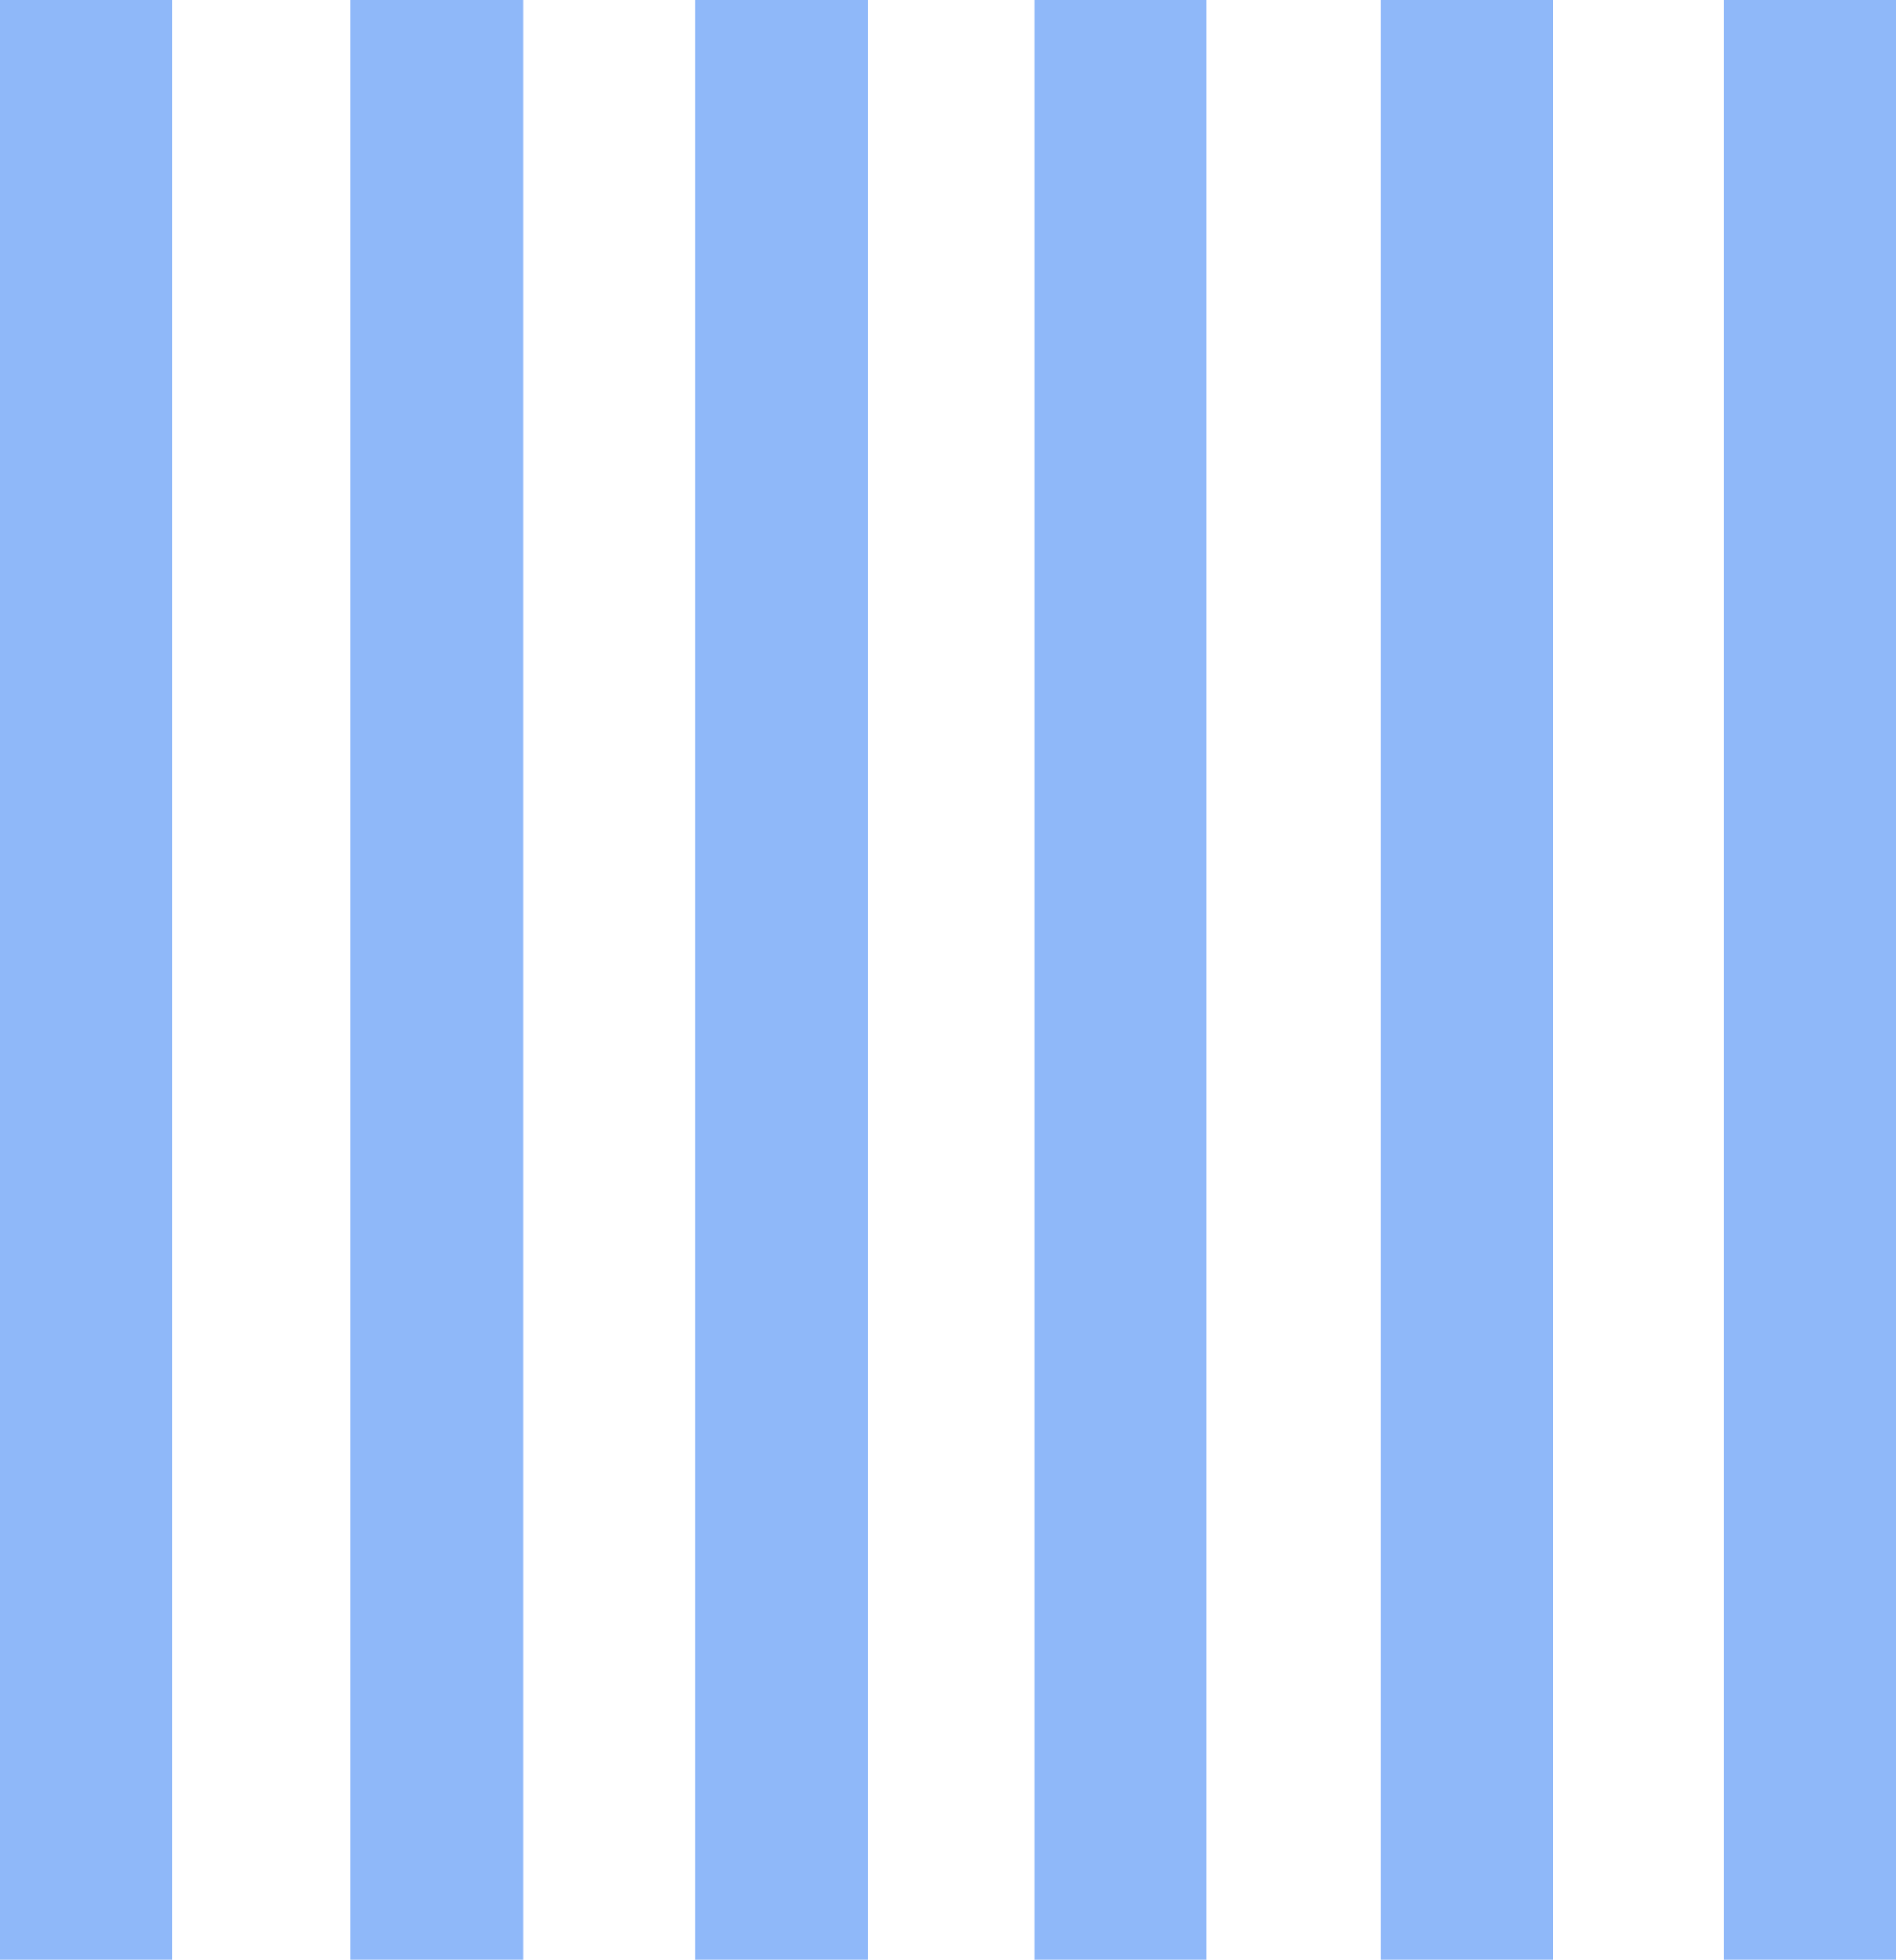
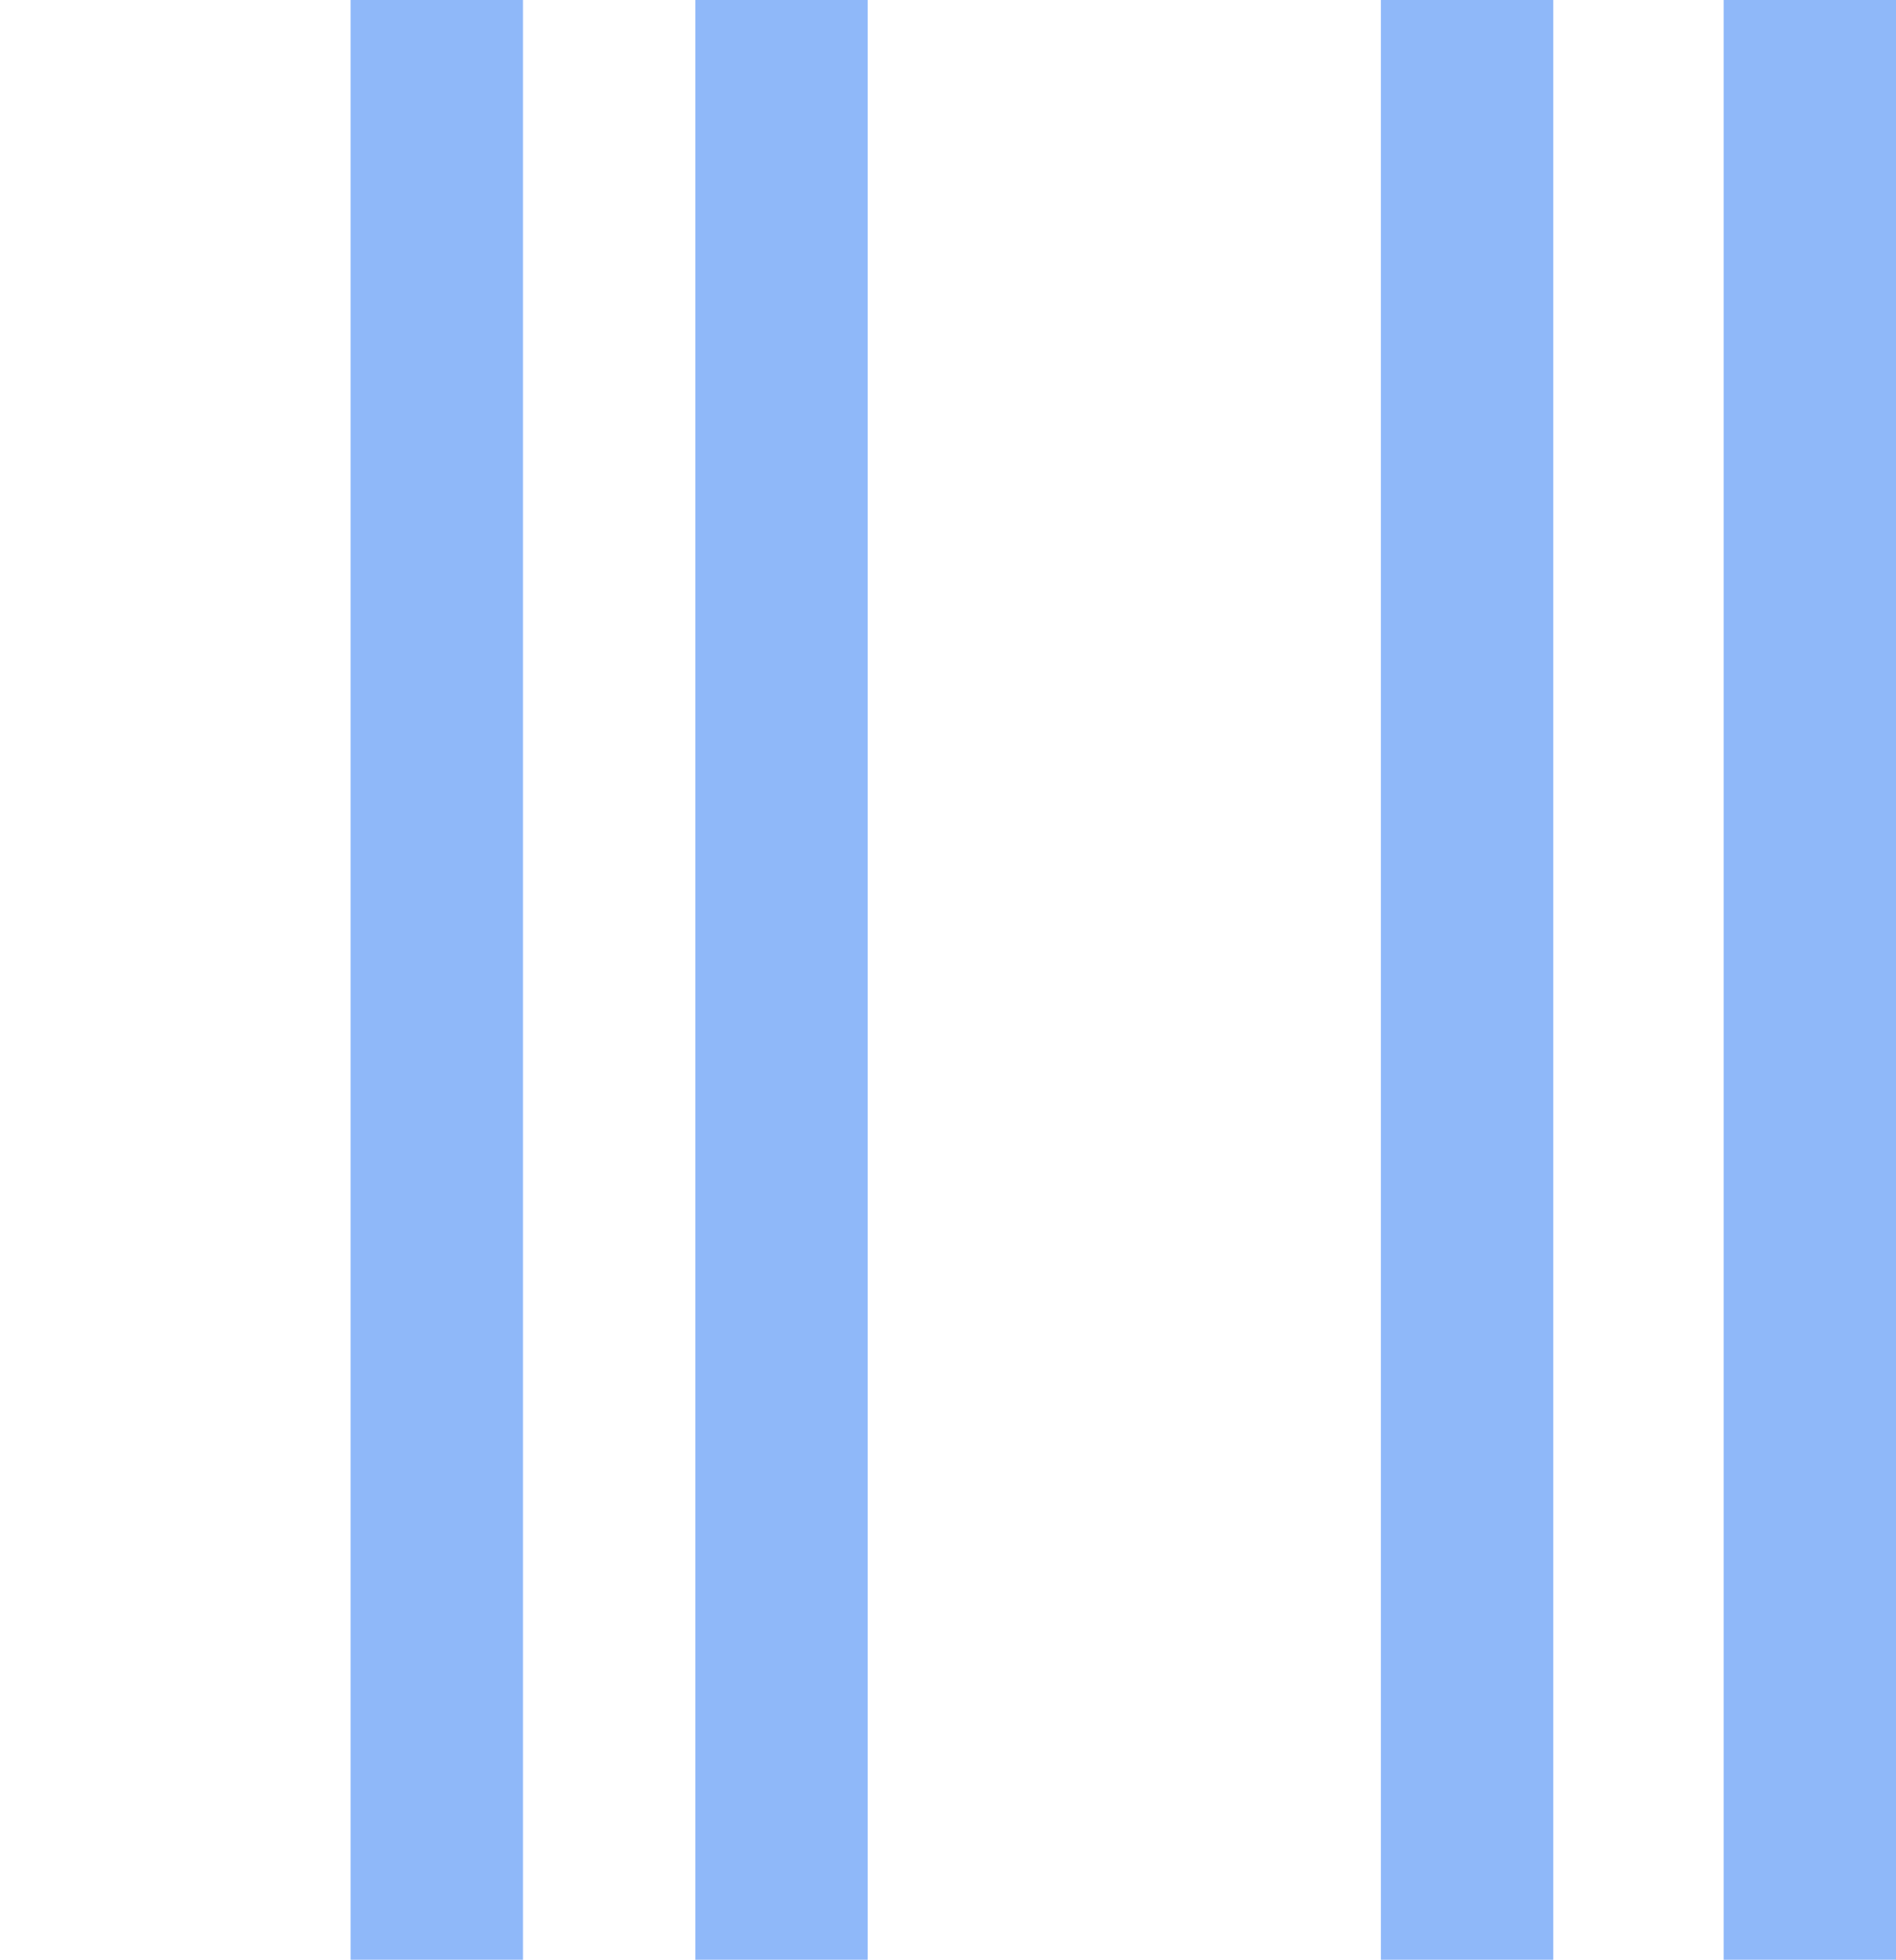
<svg xmlns="http://www.w3.org/2000/svg" viewBox="0 0 968 1000">
  <defs>
    <style>.cls-1{fill:#8fb8f9;}</style>
  </defs>
  <title>footer-bg-patternFichier 1</title>
  <g id="Calque_2" data-name="Calque 2">
    <g id="Calque_1-2" data-name="Calque 1">
-       <rect class="cls-1" width="88" height="1000" />
      <rect class="cls-1" x="179" width="88" height="1000" />
      <rect class="cls-1" x="355" width="88" height="1000" />
-       <rect class="cls-1" x="528" width="88" height="1000" />
      <rect class="cls-1" x="705" width="88" height="1000" />
      <rect class="cls-1" x="880" width="88" height="1000" />
    </g>
  </g>
</svg>